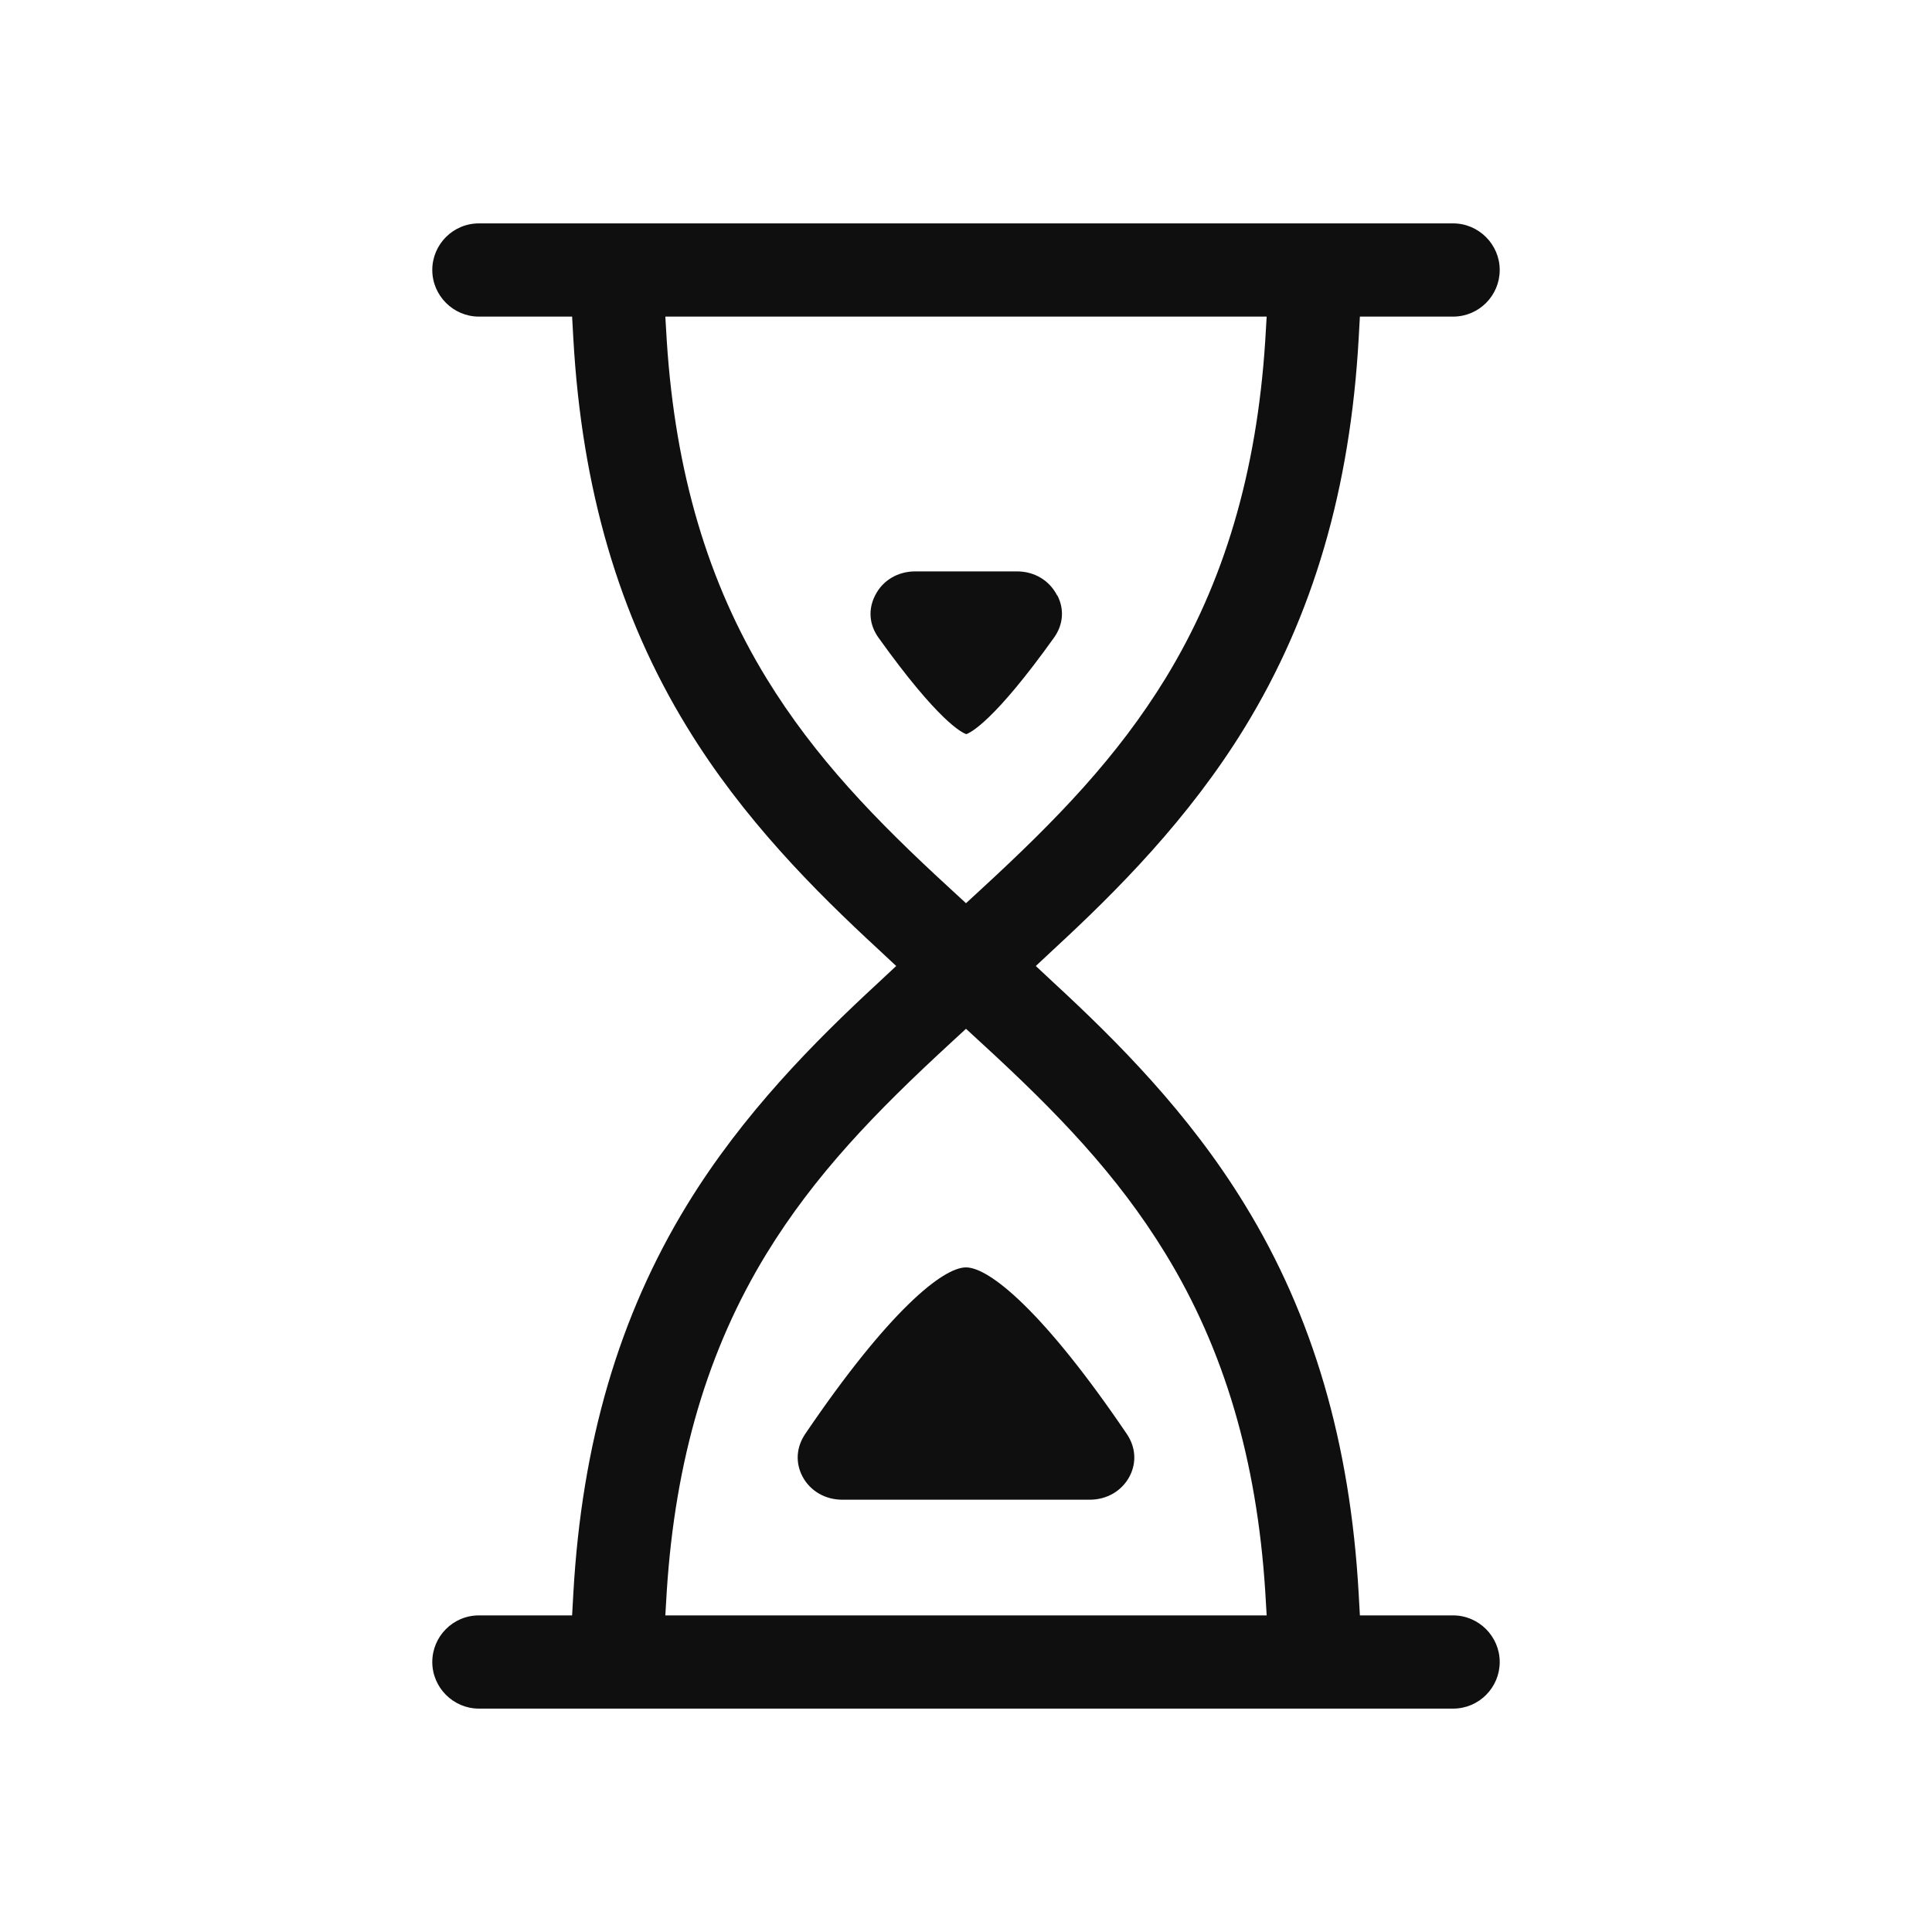
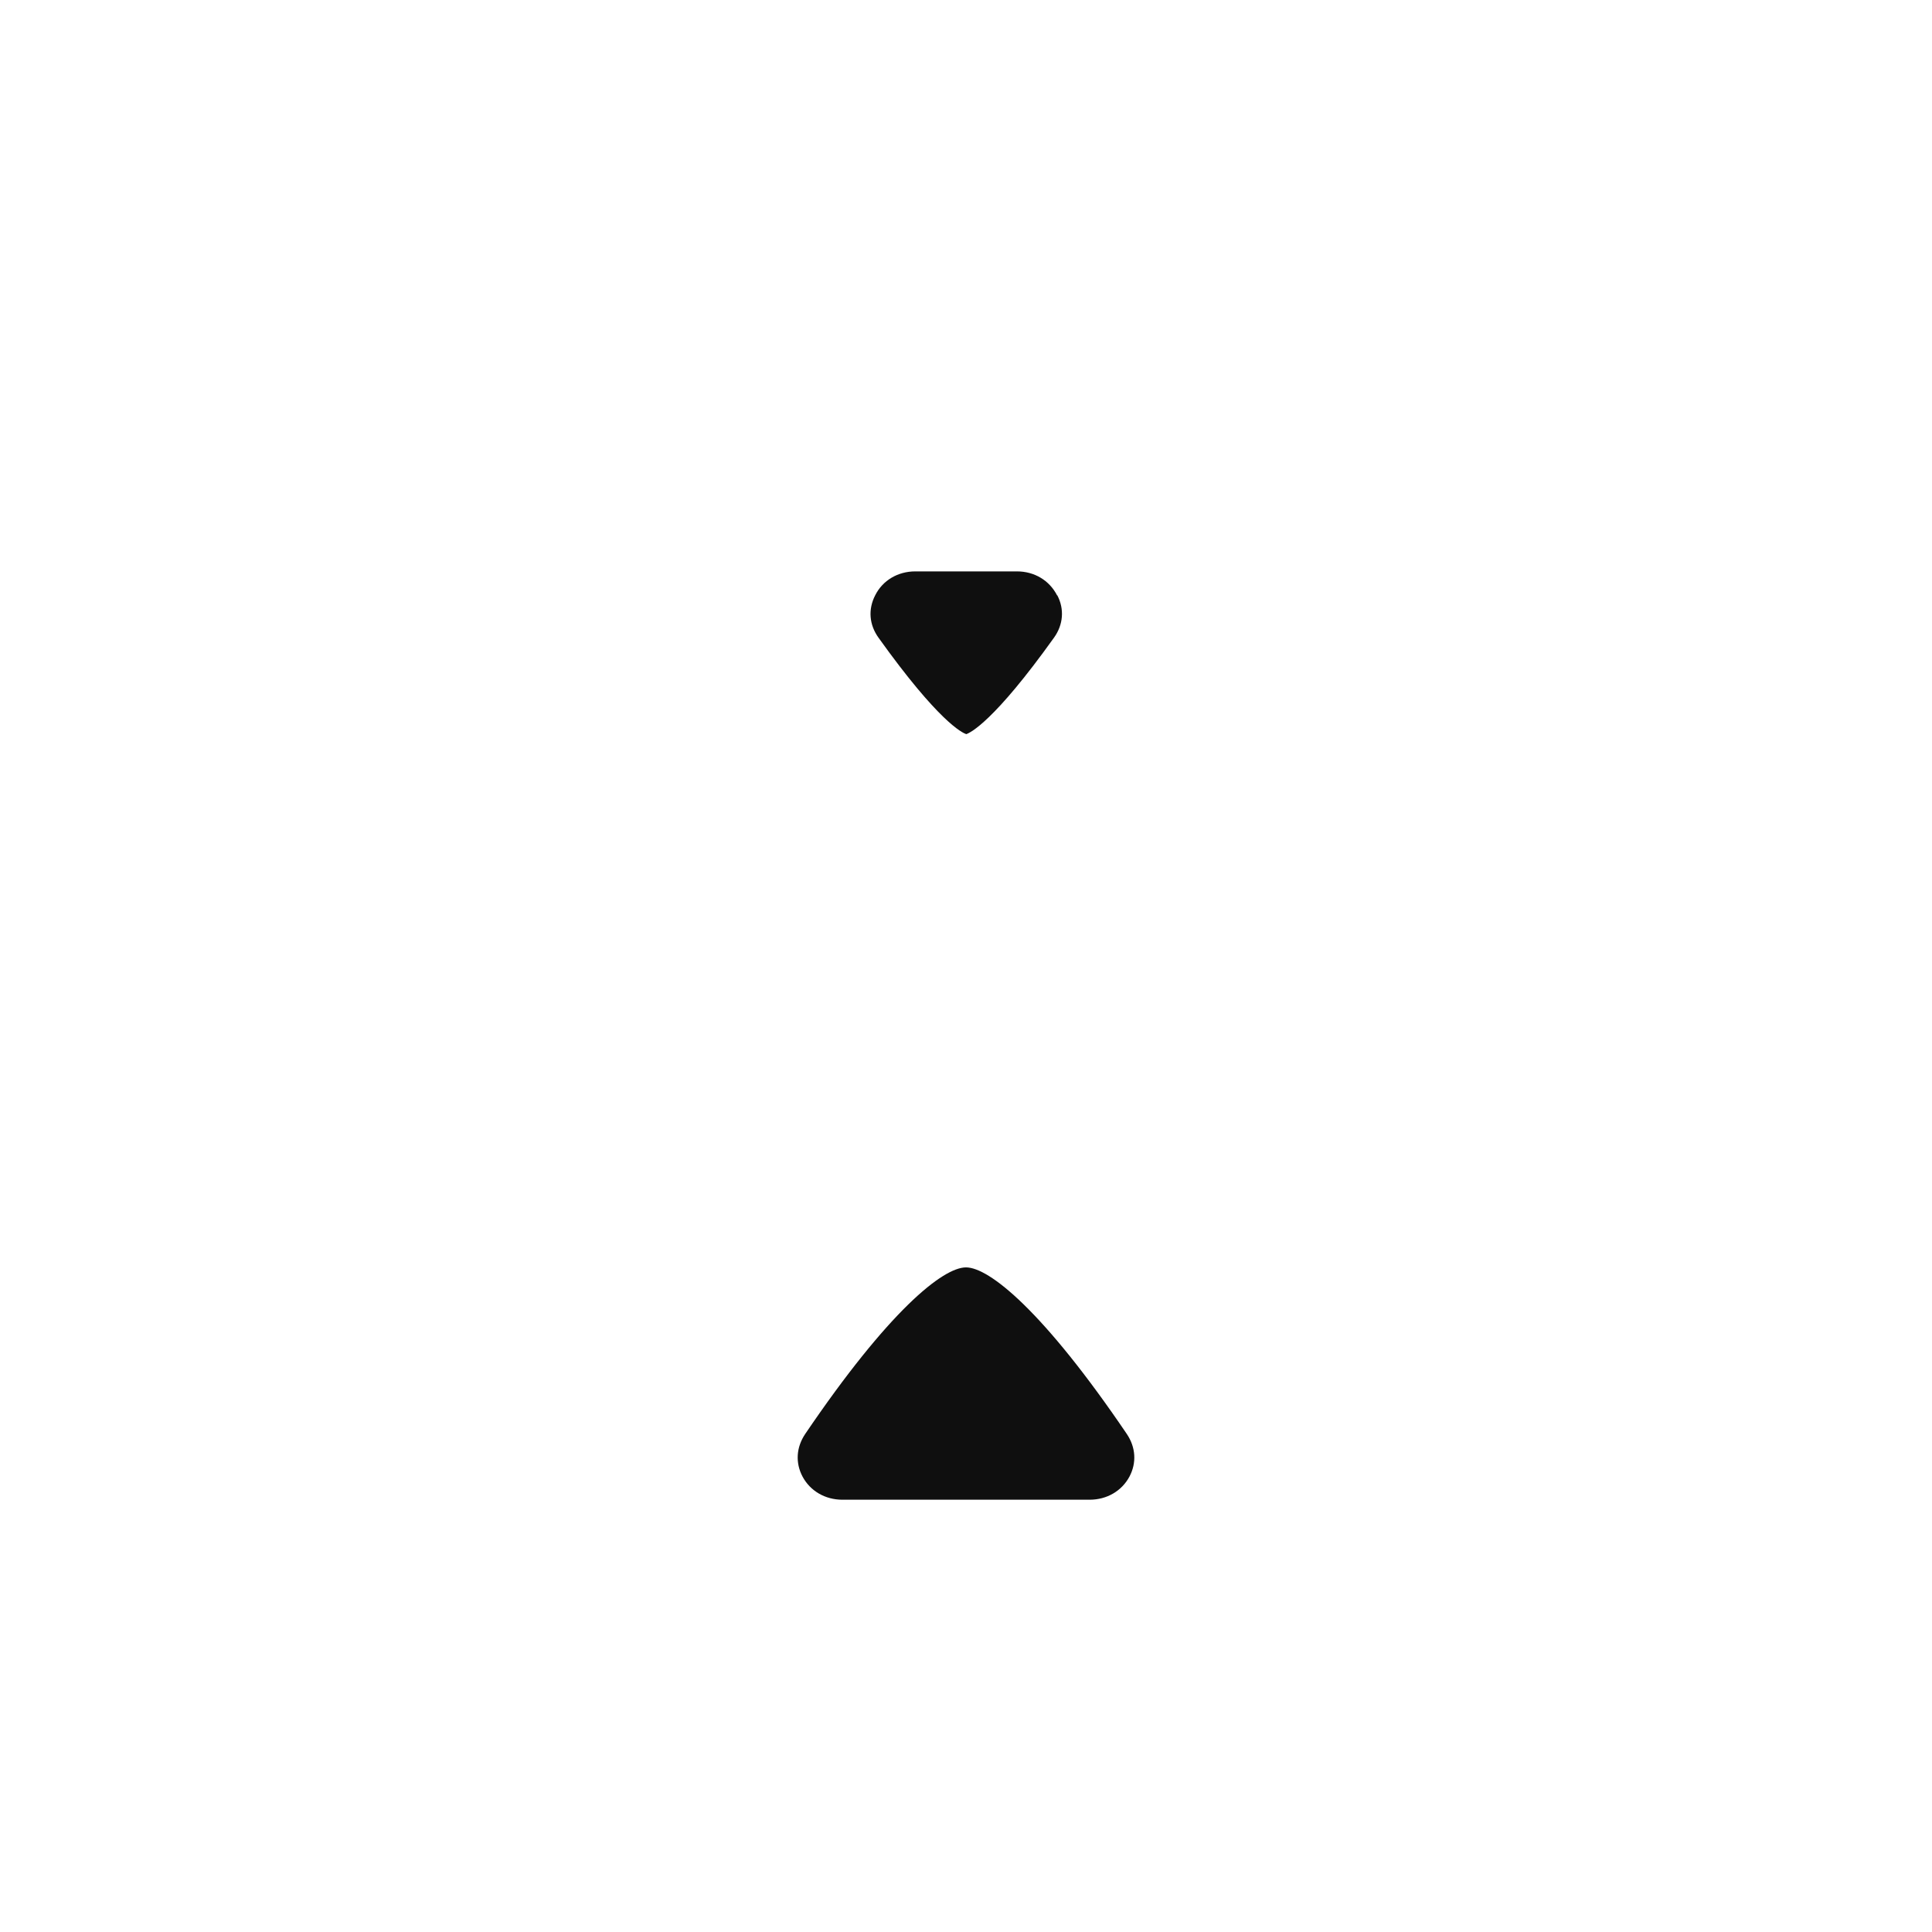
<svg xmlns="http://www.w3.org/2000/svg" id="Layer_1" version="1.1" viewBox="0 0 800 800">
  <defs>
    <style> .st0 { fill-rule: evenodd; } .st0, .st1 { fill: #0f0f0f; } </style>
  </defs>
  <path class="st1" d="M451.2,621c7.1,0,13.3-3.6,16.5-9.6,3-5.7,2.6-12.1-1.1-17.6-34.5-50.9-57-69-66.6-69s-32.1,18.1-66.6,69h0c-3.7,5.5-4.1,11.9-1.1,17.6,3.2,6,9.4,9.6,16.5,9.6h102.3Z" />
  <path class="st1" d="M437.7,246.5c-3.2-6.2-9.4-9.9-16.6-9.9h-42.1c-7.2,0-13.5,3.7-16.6,9.9-3,5.8-2.5,12.2,1.4,17.6,24.9,34.8,34.6,39.3,36.3,39.9,1.7-.6,11.4-5.1,36.3-39.9,3.9-5.4,4.4-11.9,1.4-17.6Z" />
-   <path class="st0" d="M601.7,707.5c10.7,0,19.3-8.7,19.3-19.3s-8.7-19.3-19.3-19.3h-38.6l-.5-9c-3.5-62.3-18.9-115-47.1-161-23.2-38-53-67.8-79.1-91.9l-7.5-7,7.5-7c26.1-24.1,55.9-54,79.1-91.9,28.2-46.1,43.6-98.7,47.1-161l.5-9h38.6c10.7,0,19.3-8.7,19.3-19.3s-8.7-19.3-19.3-19.3H198.3c-10.7,0-19.3,8.7-19.3,19.3s8.7,19.3,19.3,19.3h38.6l.5,9c3.5,62.3,18.9,115,47.1,161,23.2,38,53,67.8,79.1,91.9l7.5,7-7.5,7c-26.1,24.1-55.9,54-79.1,91.9-28.2,46.1-43.6,98.7-47.1,161l-.5,9h-38.6c-10.7,0-19.3,8.7-19.3,19.3s8.7,19.3,19.3,19.3h403.5ZM317.4,280.9c-24.3-39.7-37.8-85.4-41.3-139.7l-.6-10.1h249l-.6,10.1c-3.5,54.3-17,100-41.3,139.7-20,32.6-44.9,58.4-76.2,87.2l-6.4,5.9-6.4-5.9c-31.3-28.7-56.2-54.6-76.2-87.2ZM276.1,658.8c3.5-54.3,17-100,41.3-139.7,20-32.6,44.9-58.4,76.2-87.2l6.4-5.9,6.4,5.9c31.3,28.7,56.2,54.5,76.2,87.2,24.3,39.7,37.8,85.4,41.3,139.7l.6,10.1h-249l.6-10.1Z" />
</svg>